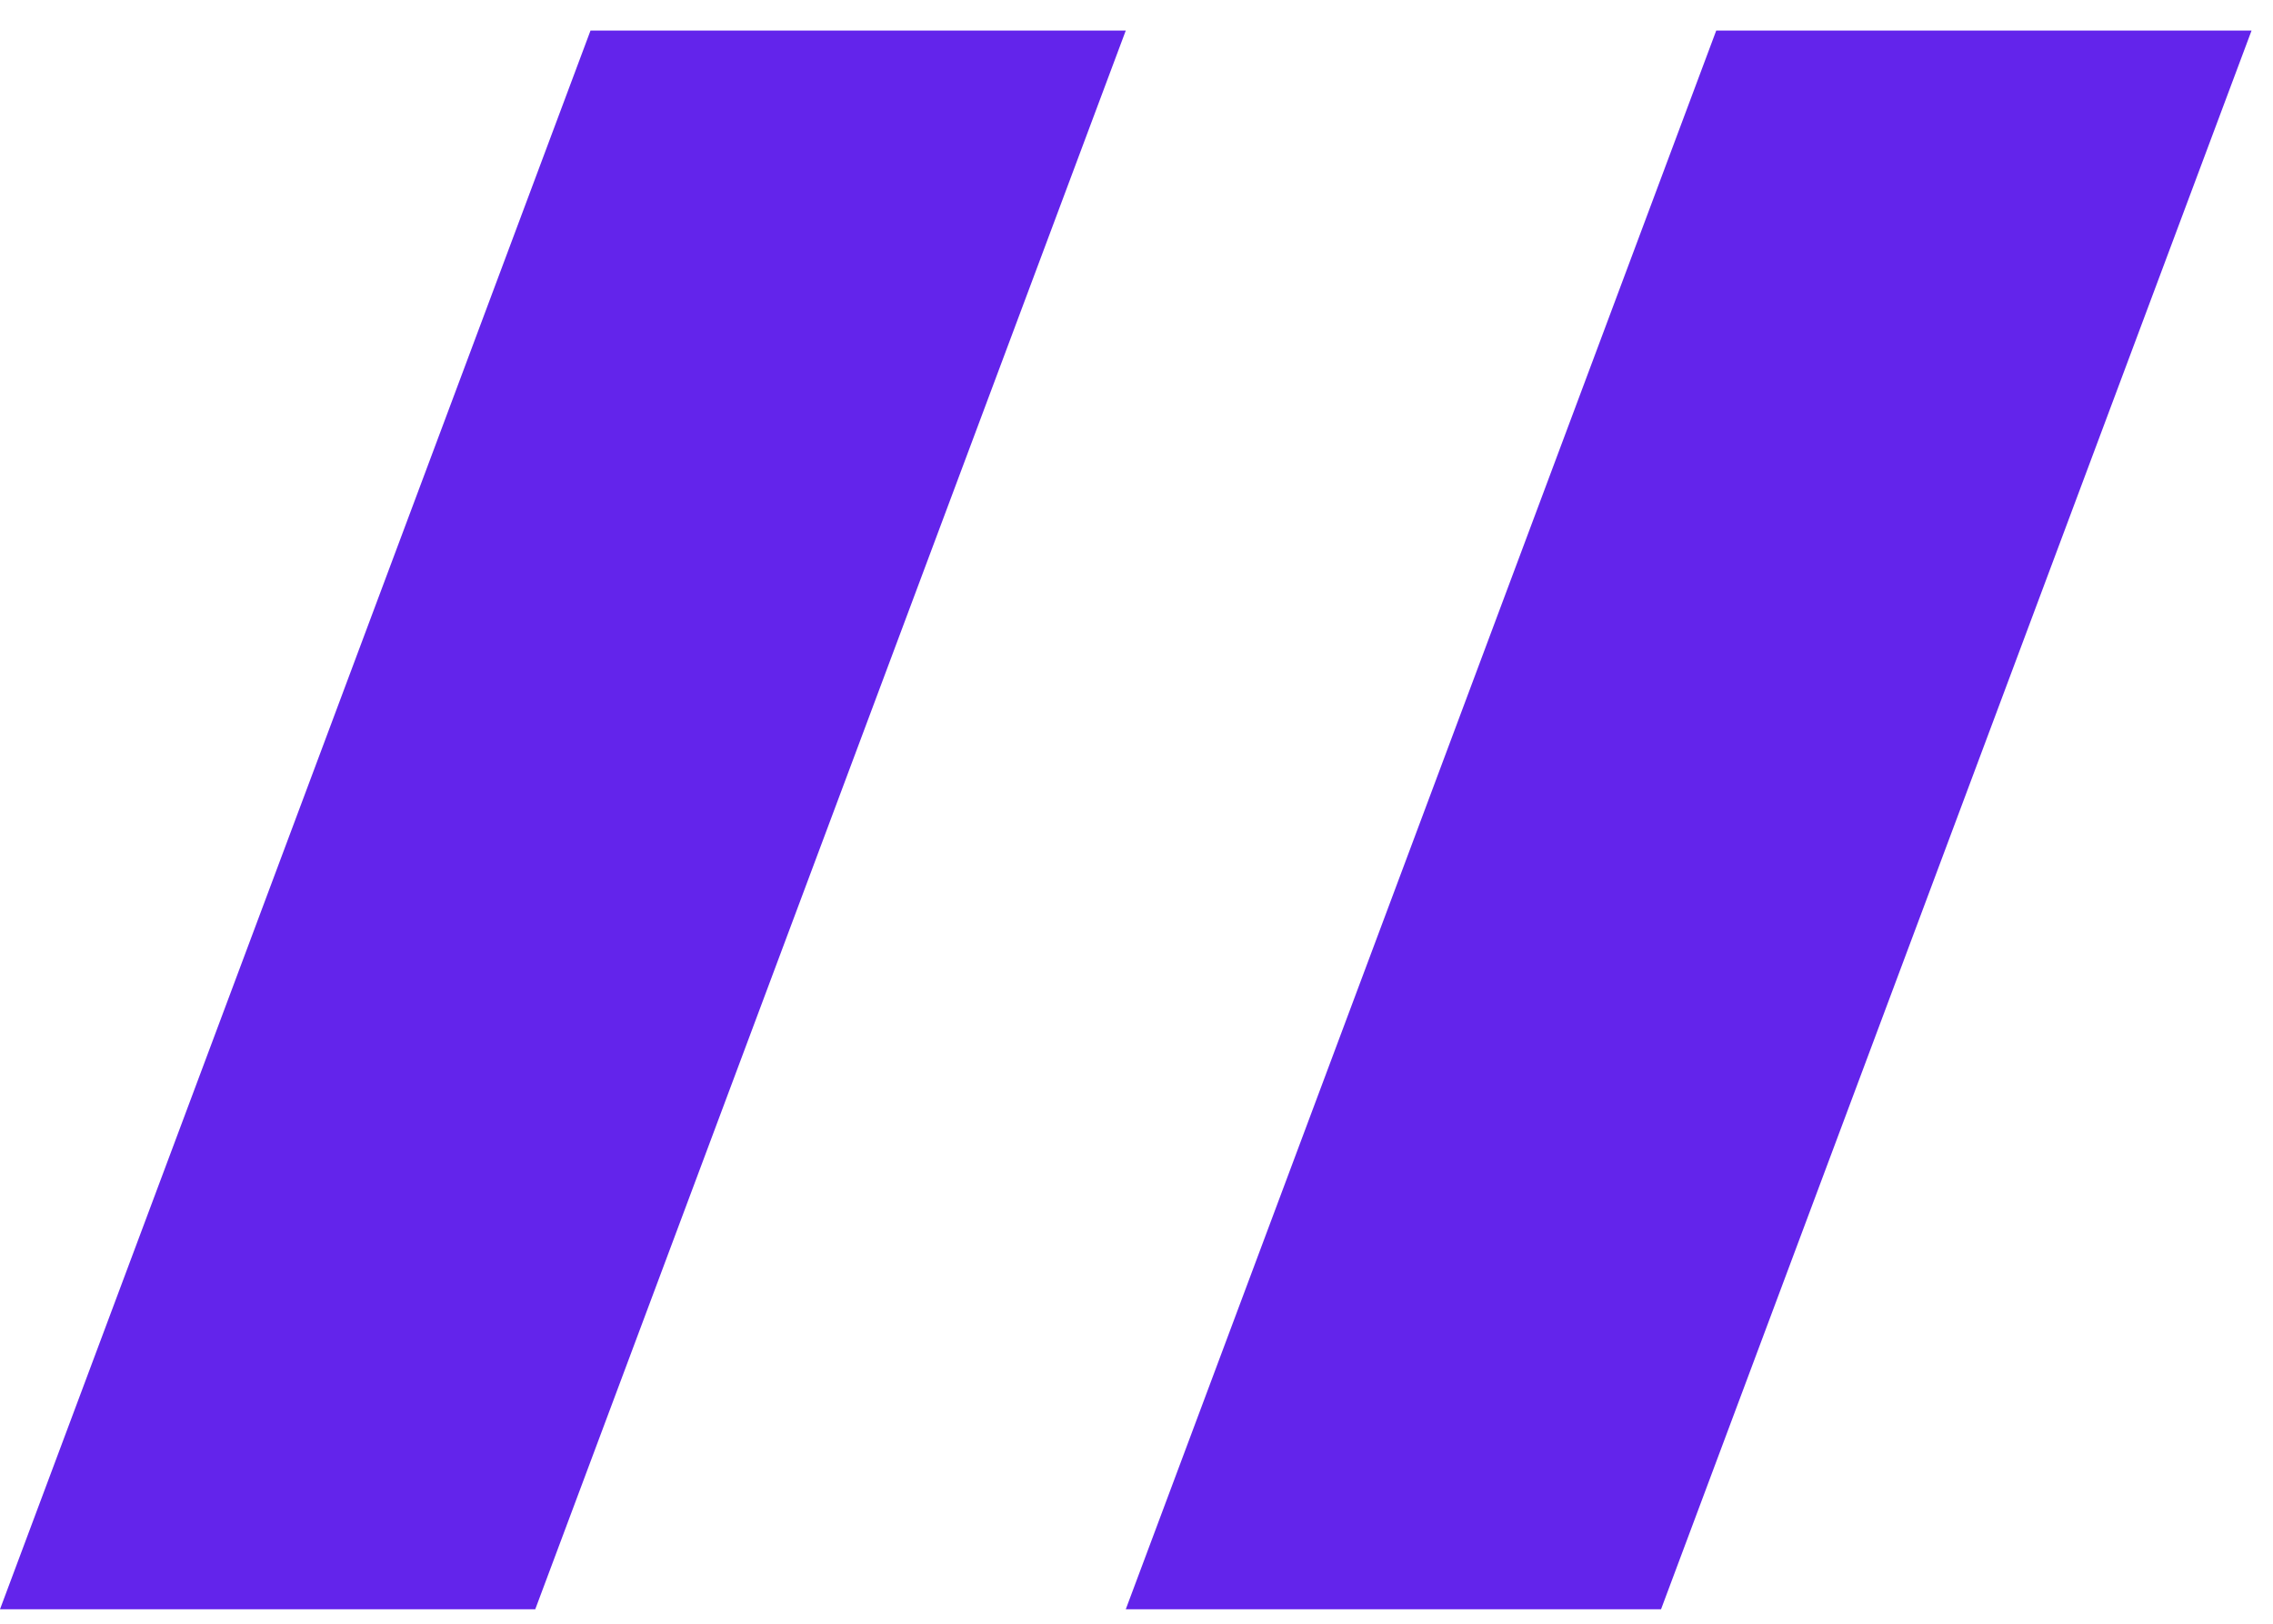
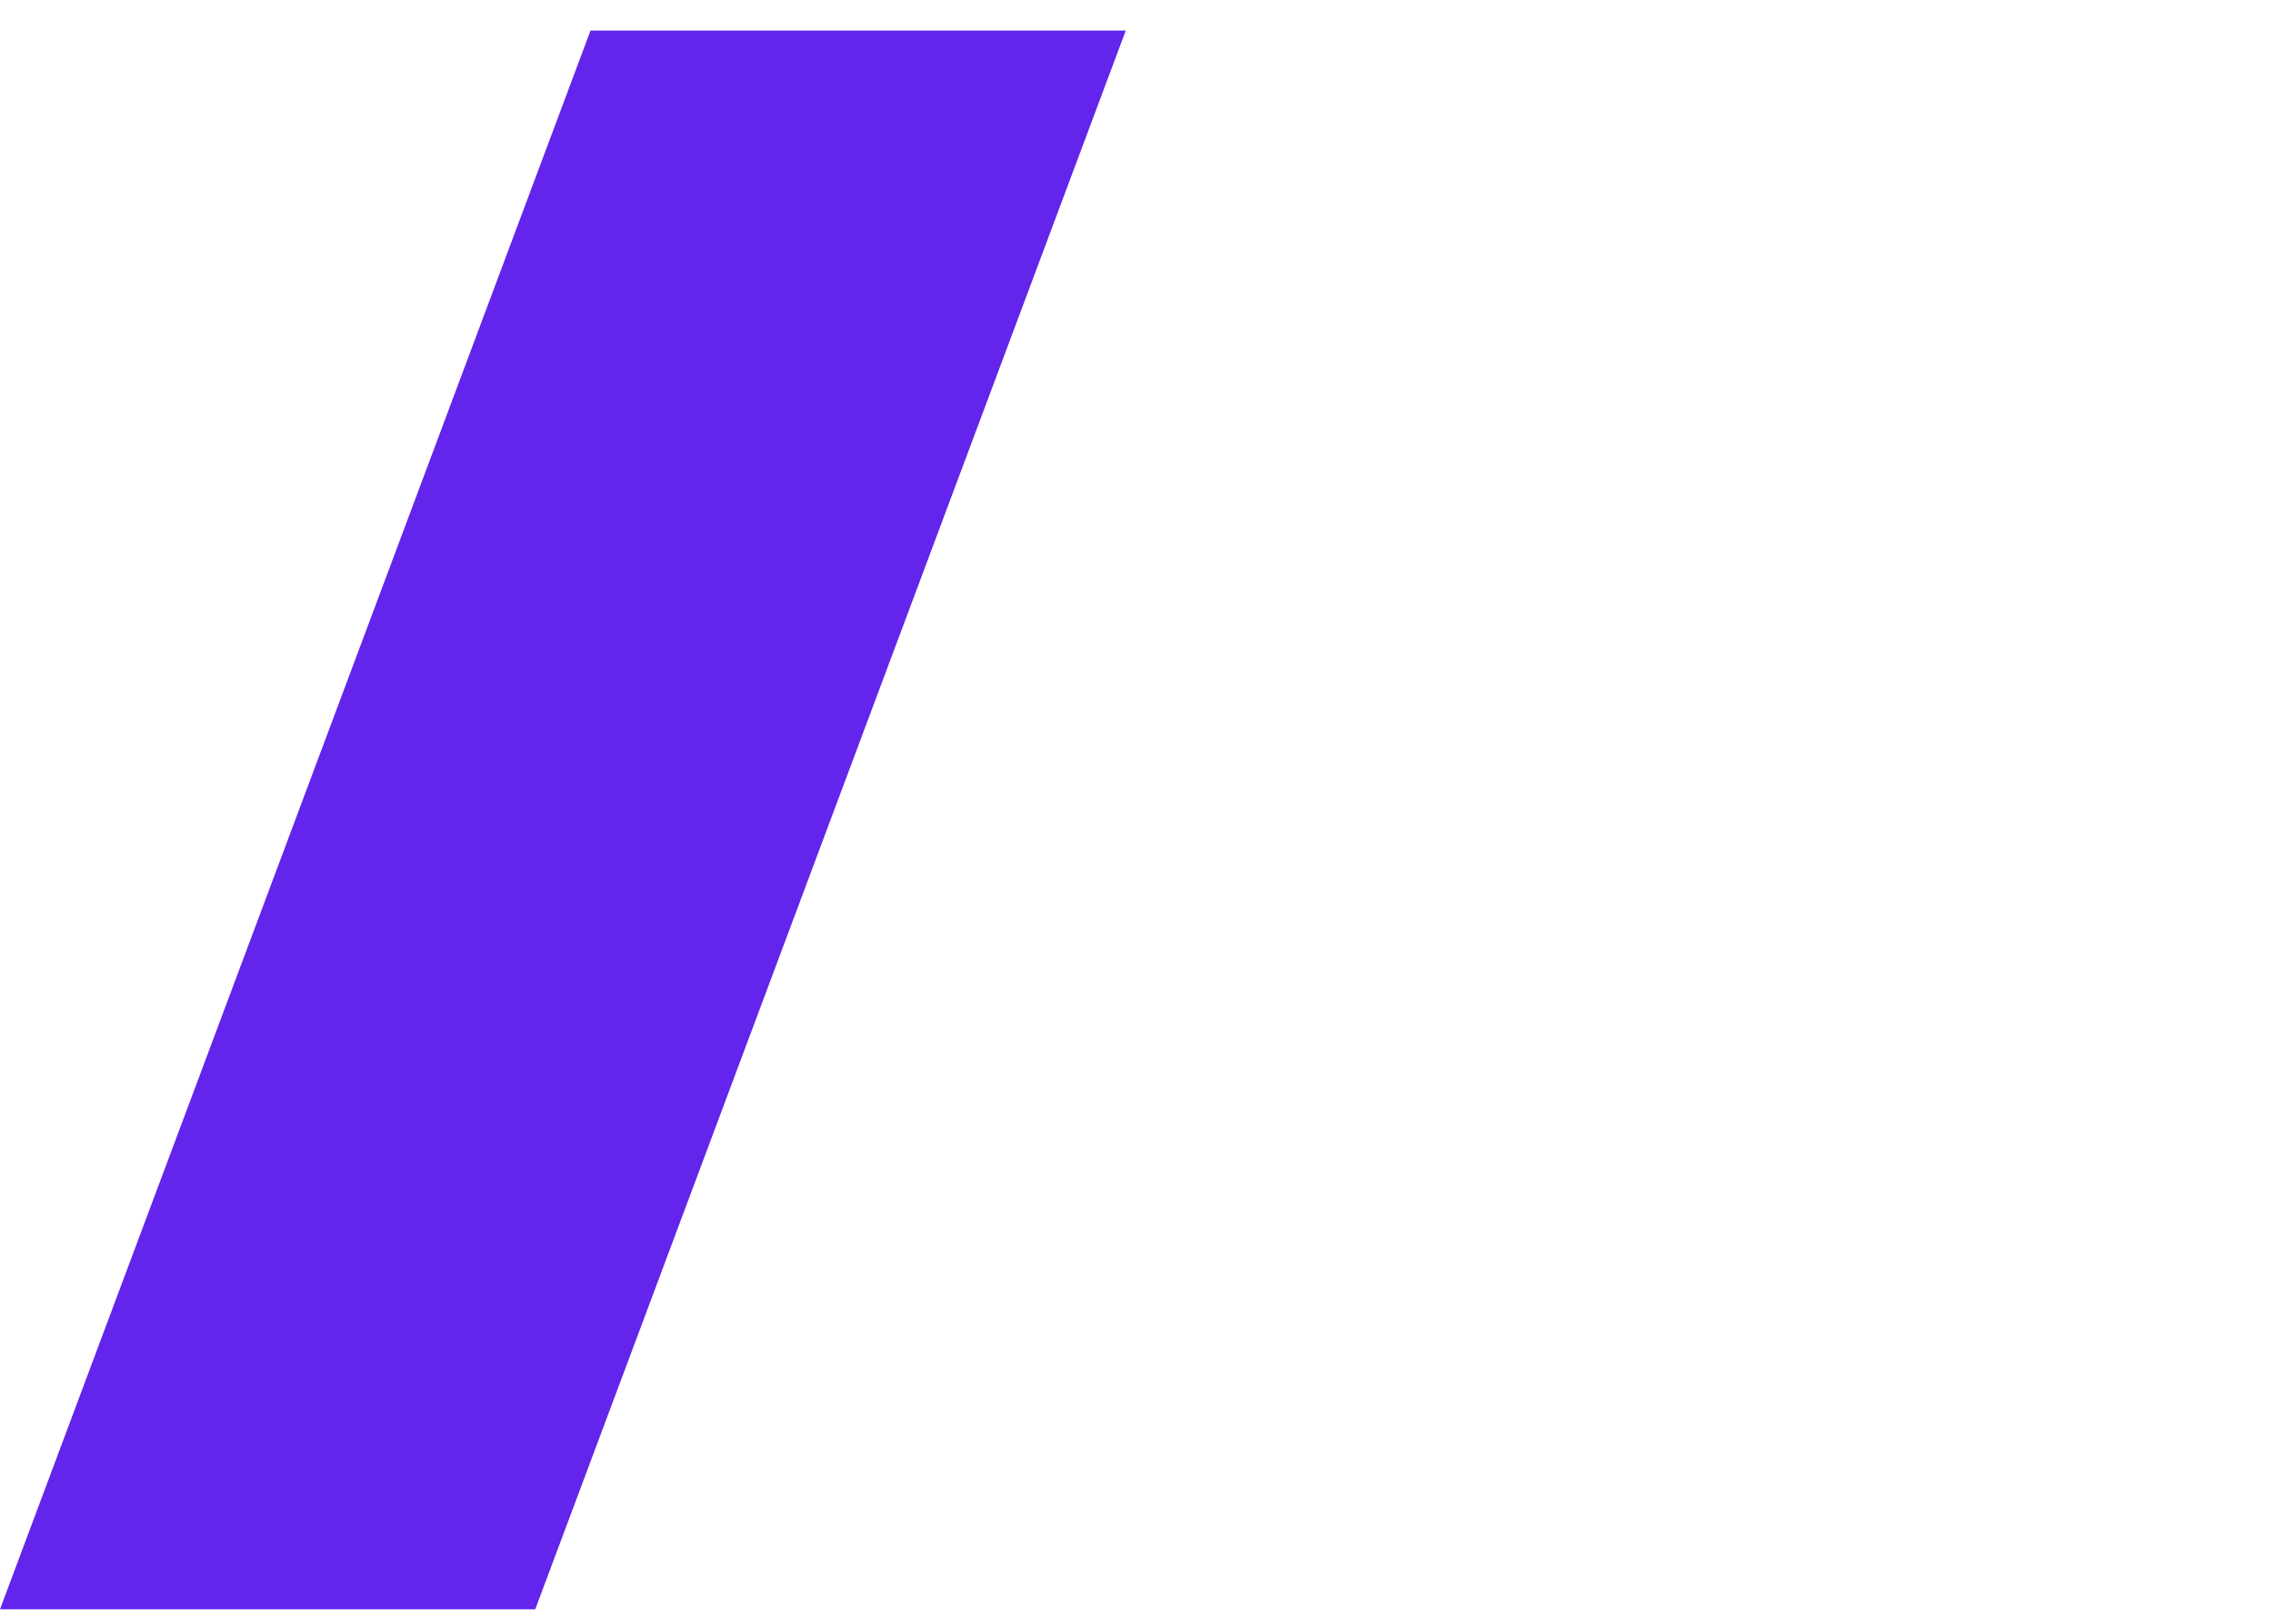
<svg xmlns="http://www.w3.org/2000/svg" width="35" height="25" viewBox="0 0 35 25" fill="none">
-   <path d="M9.093 0.47H17.335L8.242 24.777H0L9.093 0.47Z" fill="#6324EB" />
-   <path d="M26.427 0.47H34.67L25.577 24.777H17.335L26.427 0.47Z" fill="#6324EB" />
+   <path d="M9.093 0.47H17.335L8.242 24.777H0Z" fill="#6324EB" />
</svg>